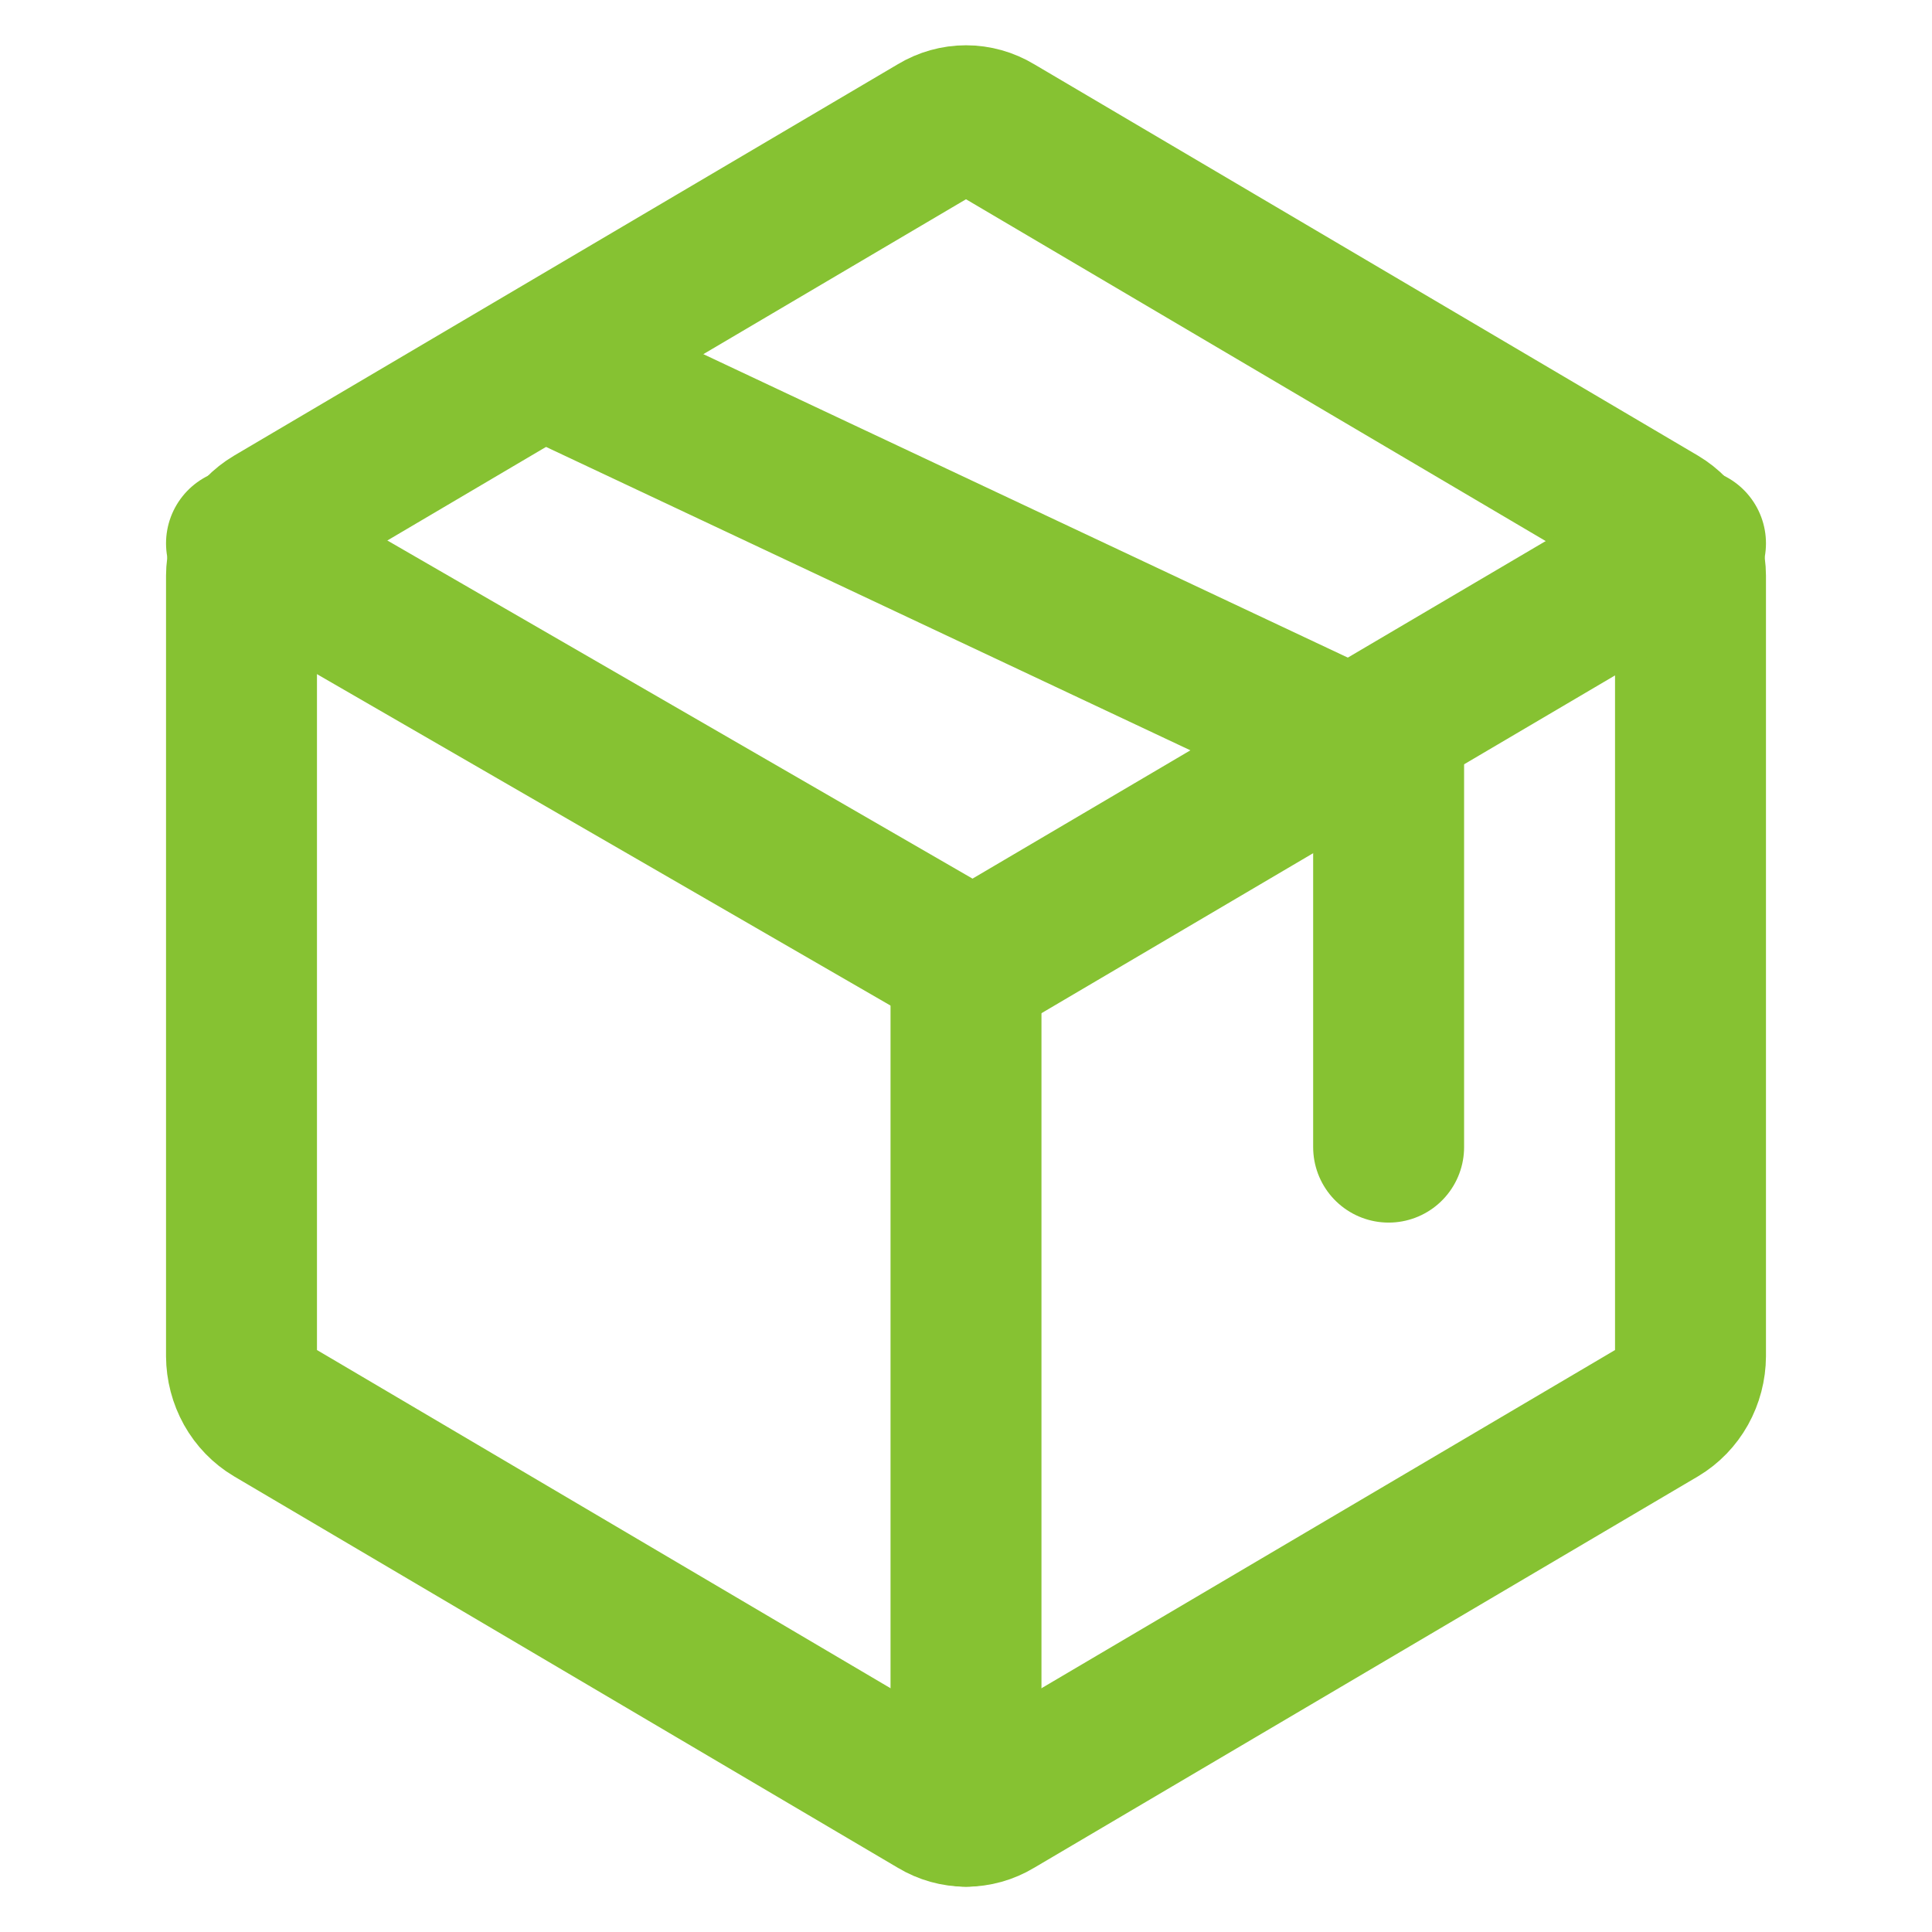
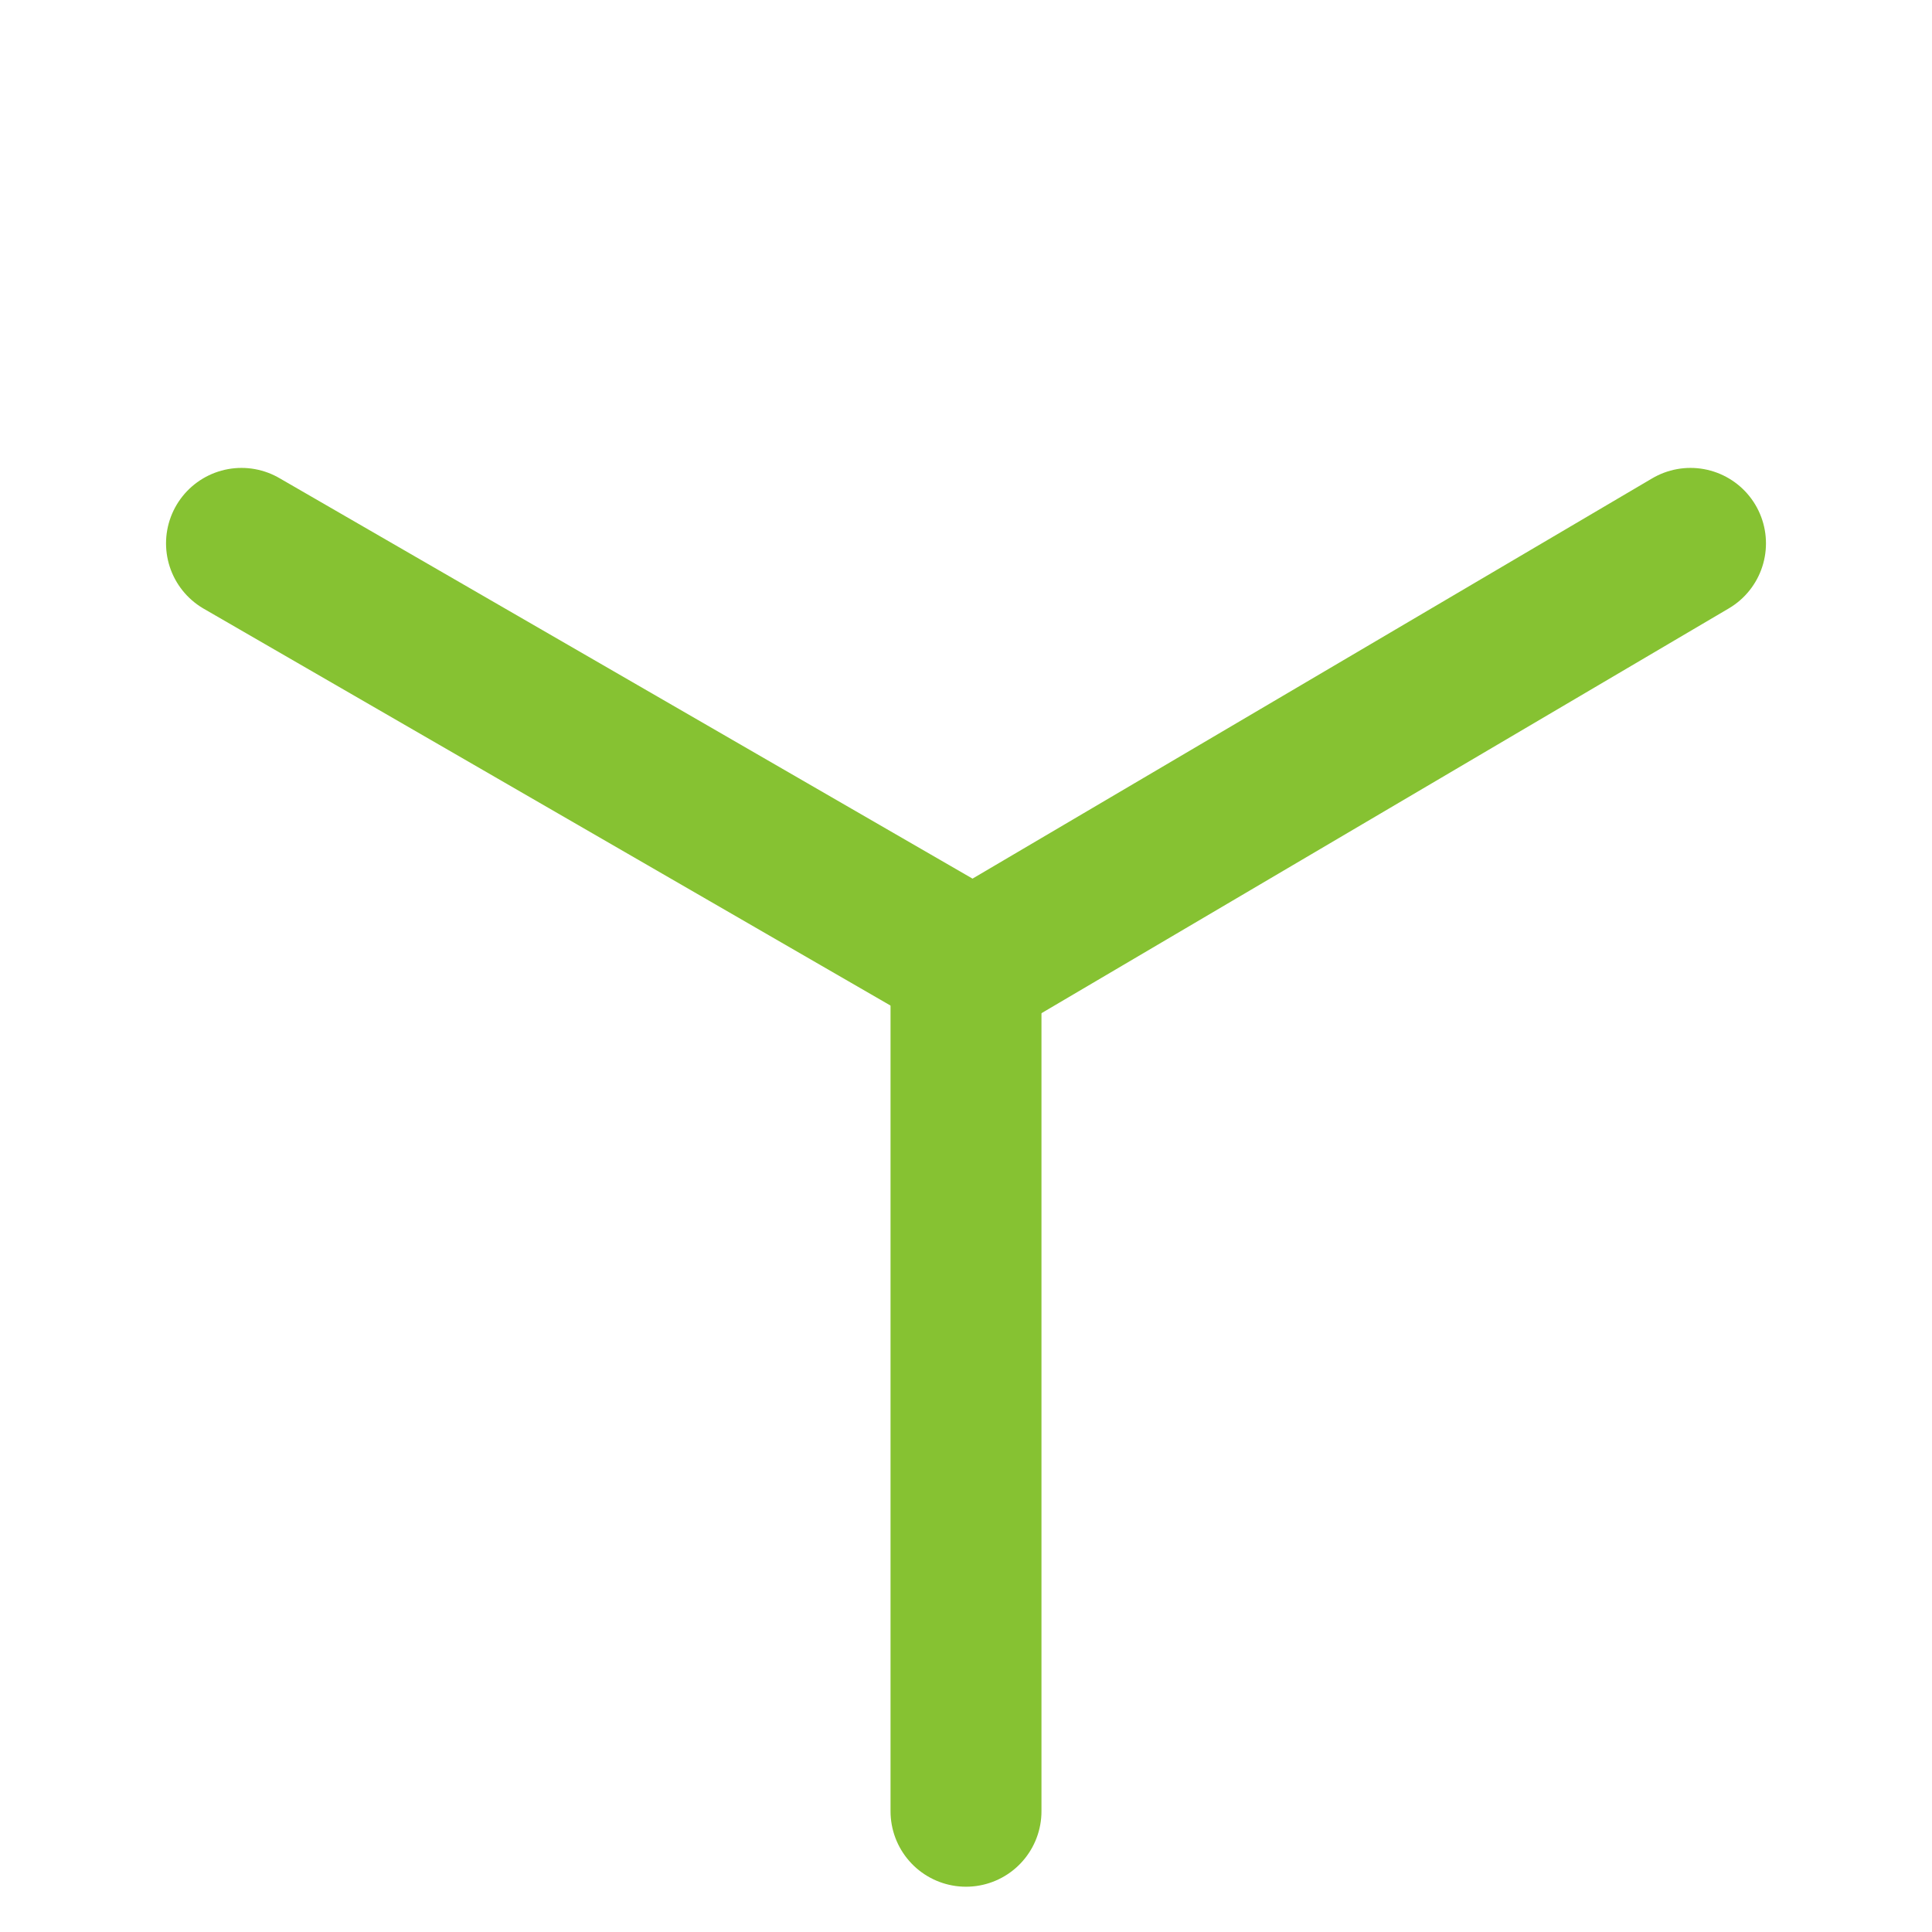
<svg xmlns="http://www.w3.org/2000/svg" width="32" height="32" viewBox="0 0 32 32" fill="none">
-   <path d="M28 22.46V9.54C27.999 9.354 27.951 9.171 27.861 9.009C27.771 8.848 27.642 8.715 27.488 8.623L16.488 2.137C16.339 2.047 16.171 2 16 2C15.829 2 15.661 2.047 15.512 2.137L4.513 8.623C4.358 8.715 4.229 8.848 4.139 9.009C4.049 9.171 4.001 9.354 4 9.54V22.46C4.001 22.646 4.049 22.829 4.139 22.991C4.229 23.152 4.358 23.285 4.513 23.377L15.512 29.863C15.661 29.953 15.829 30 16 30C16.171 30 16.339 29.953 16.488 29.863L27.488 23.377C27.642 23.285 27.771 23.152 27.861 22.991C27.951 22.829 27.999 22.646 28 22.46V22.46Z" stroke="#86C232" stroke-width="2.5" stroke-linecap="round" stroke-linejoin="round" />
-   <path d="M23 19V12.592L9 6" stroke="#86C232" stroke-width="2.5" stroke-linecap="round" stroke-linejoin="round" />
  <path d="M28 9L16.114 16L4 9" stroke="#86C232" stroke-width="2.5" stroke-linecap="round" stroke-linejoin="round" />
  <path d="M16 16V30" stroke="#86C232" stroke-width="2.5" stroke-linecap="round" stroke-linejoin="round" />
</svg>